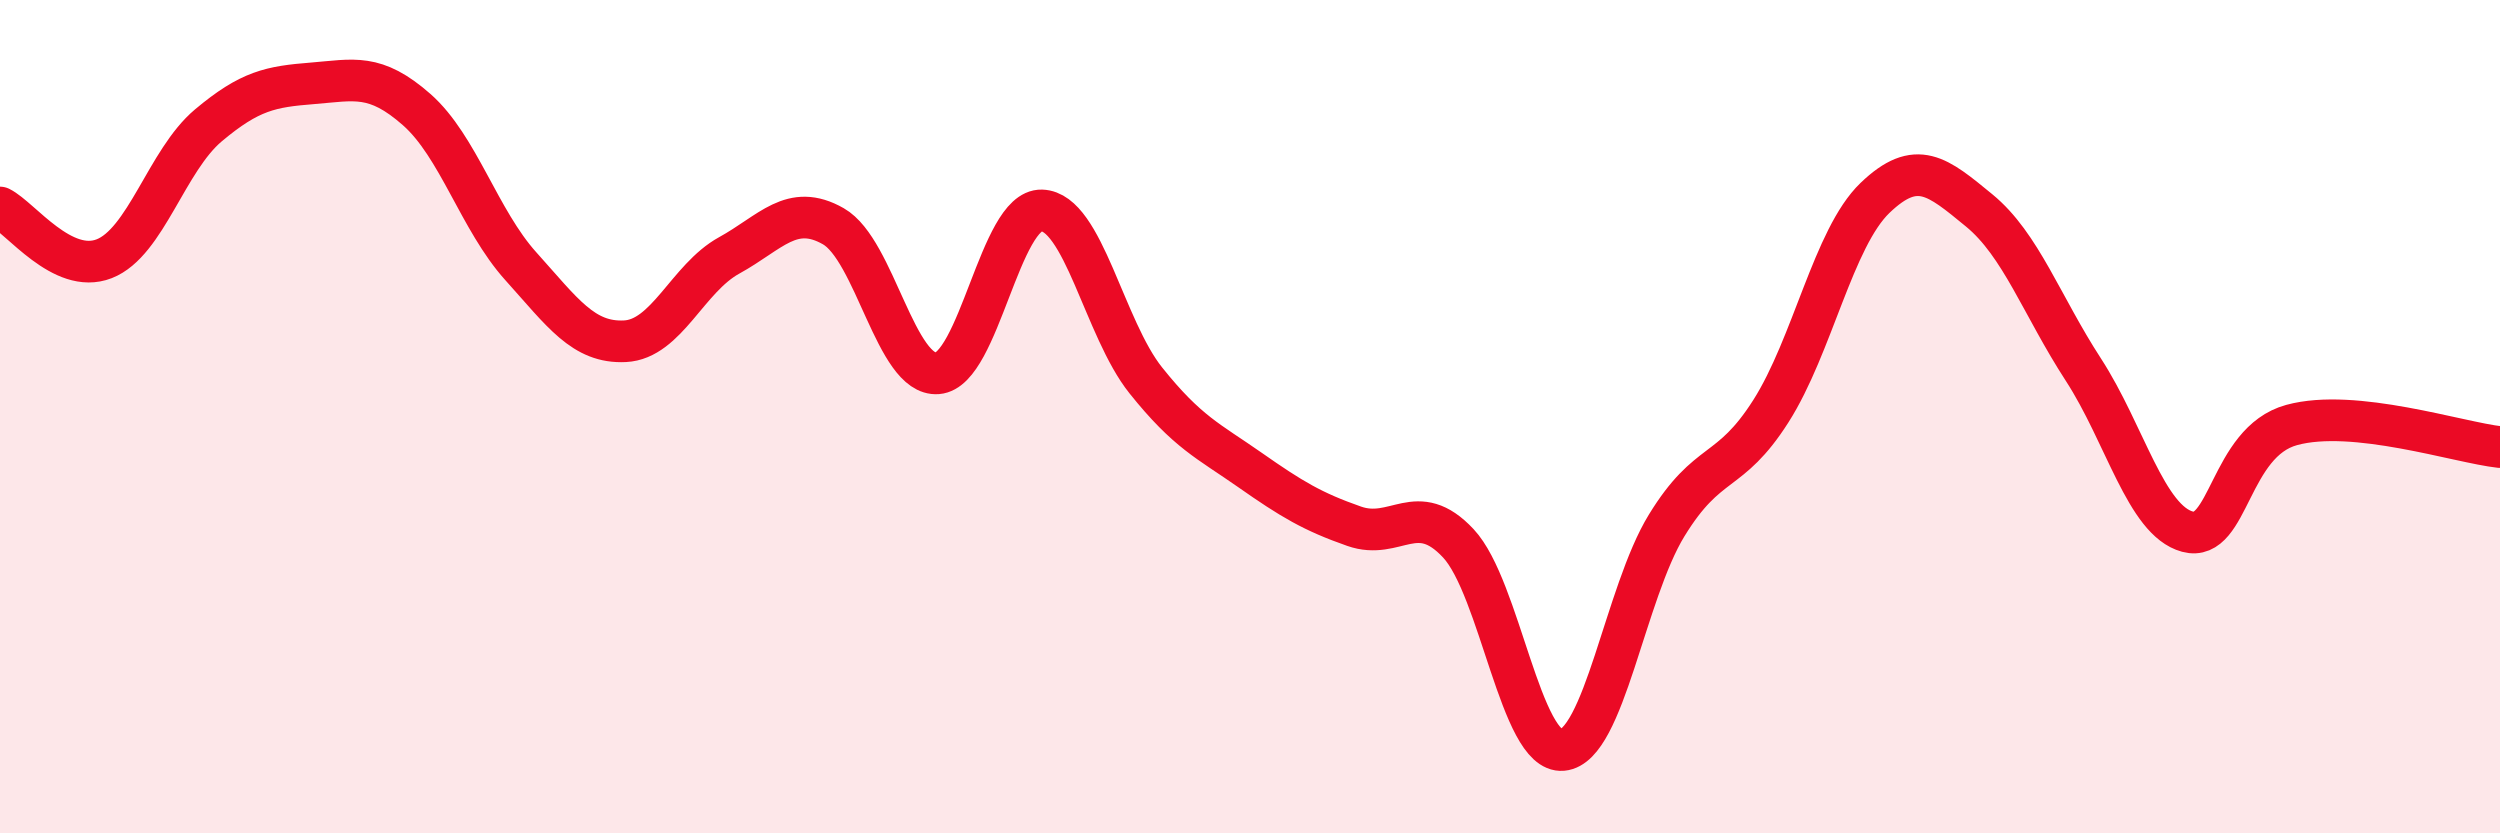
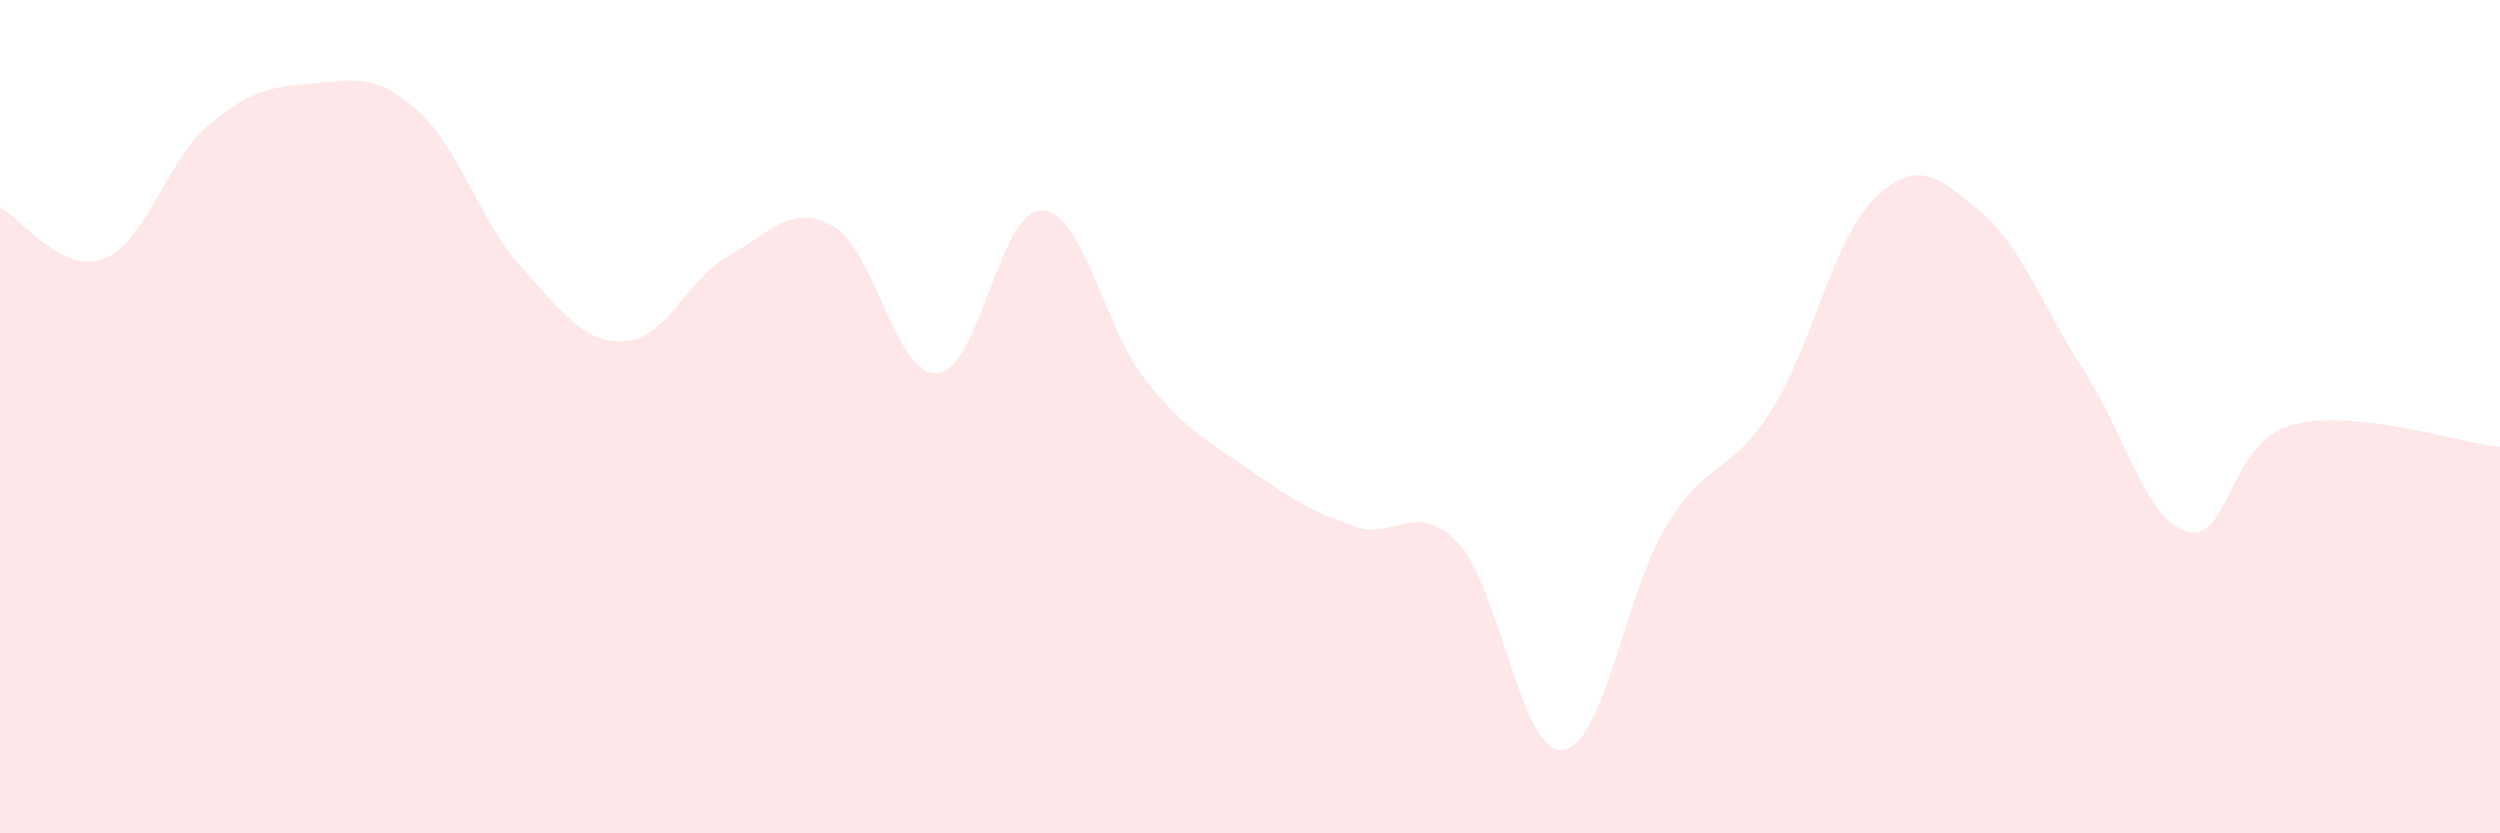
<svg xmlns="http://www.w3.org/2000/svg" width="60" height="20" viewBox="0 0 60 20">
  <path d="M 0,4.98 C 0.5,5.23 1.5,6.6 2.5,6.21 C 3.5,5.82 4,3.85 5,3.01 C 6,2.17 6.5,2.08 7.5,2 C 8.5,1.92 9,1.75 10,2.63 C 11,3.51 11.5,5.28 12.5,6.39 C 13.5,7.5 14,8.24 15,8.19 C 16,8.14 16.5,6.68 17.5,6.13 C 18.5,5.58 19,4.86 20,5.43 C 21,6 21.5,9.04 22.5,8.96 C 23.5,8.88 24,5.02 25,5.05 C 26,5.08 26.5,7.88 27.5,9.13 C 28.5,10.38 29,10.58 30,11.28 C 31,11.98 31.5,12.28 32.5,12.63 C 33.5,12.98 34,11.97 35,13.04 C 36,14.11 36.5,18.09 37.5,18 C 38.5,17.91 39,14.24 40,12.61 C 41,10.98 41.5,11.44 42.5,9.87 C 43.5,8.3 44,5.71 45,4.75 C 46,3.79 46.5,4.23 47.5,5.05 C 48.5,5.87 49,7.33 50,8.87 C 51,10.41 51.5,12.49 52.5,12.76 C 53.5,13.03 53.5,10.61 55,10.2 C 56.5,9.79 59,10.62 60,10.73L60 20L0 20Z" fill="#EB0A25" opacity="0.1" stroke-linecap="round" stroke-linejoin="round" />
-   <path d="M 0,4.98 C 0.5,5.23 1.5,6.6 2.5,6.21 C 3.5,5.82 4,3.85 5,3.01 C 6,2.17 6.5,2.08 7.5,2 C 8.5,1.92 9,1.75 10,2.63 C 11,3.51 11.5,5.28 12.5,6.39 C 13.5,7.5 14,8.24 15,8.19 C 16,8.14 16.5,6.68 17.5,6.13 C 18.5,5.58 19,4.86 20,5.43 C 21,6 21.5,9.04 22.5,8.96 C 23.5,8.88 24,5.02 25,5.05 C 26,5.08 26.5,7.88 27.5,9.13 C 28.5,10.38 29,10.58 30,11.28 C 31,11.98 31.5,12.28 32.5,12.63 C 33.5,12.98 34,11.97 35,13.04 C 36,14.11 36.5,18.09 37.5,18 C 38.5,17.91 39,14.24 40,12.61 C 41,10.98 41.5,11.44 42.5,9.87 C 43.5,8.3 44,5.71 45,4.75 C 46,3.79 46.5,4.23 47.5,5.05 C 48.5,5.87 49,7.33 50,8.87 C 51,10.41 51.5,12.49 52.5,12.76 C 53.5,13.03 53.5,10.61 55,10.2 C 56.5,9.79 59,10.62 60,10.73" stroke="#EB0A25" stroke-width="1" fill="none" stroke-linecap="round" stroke-linejoin="round" />
</svg>